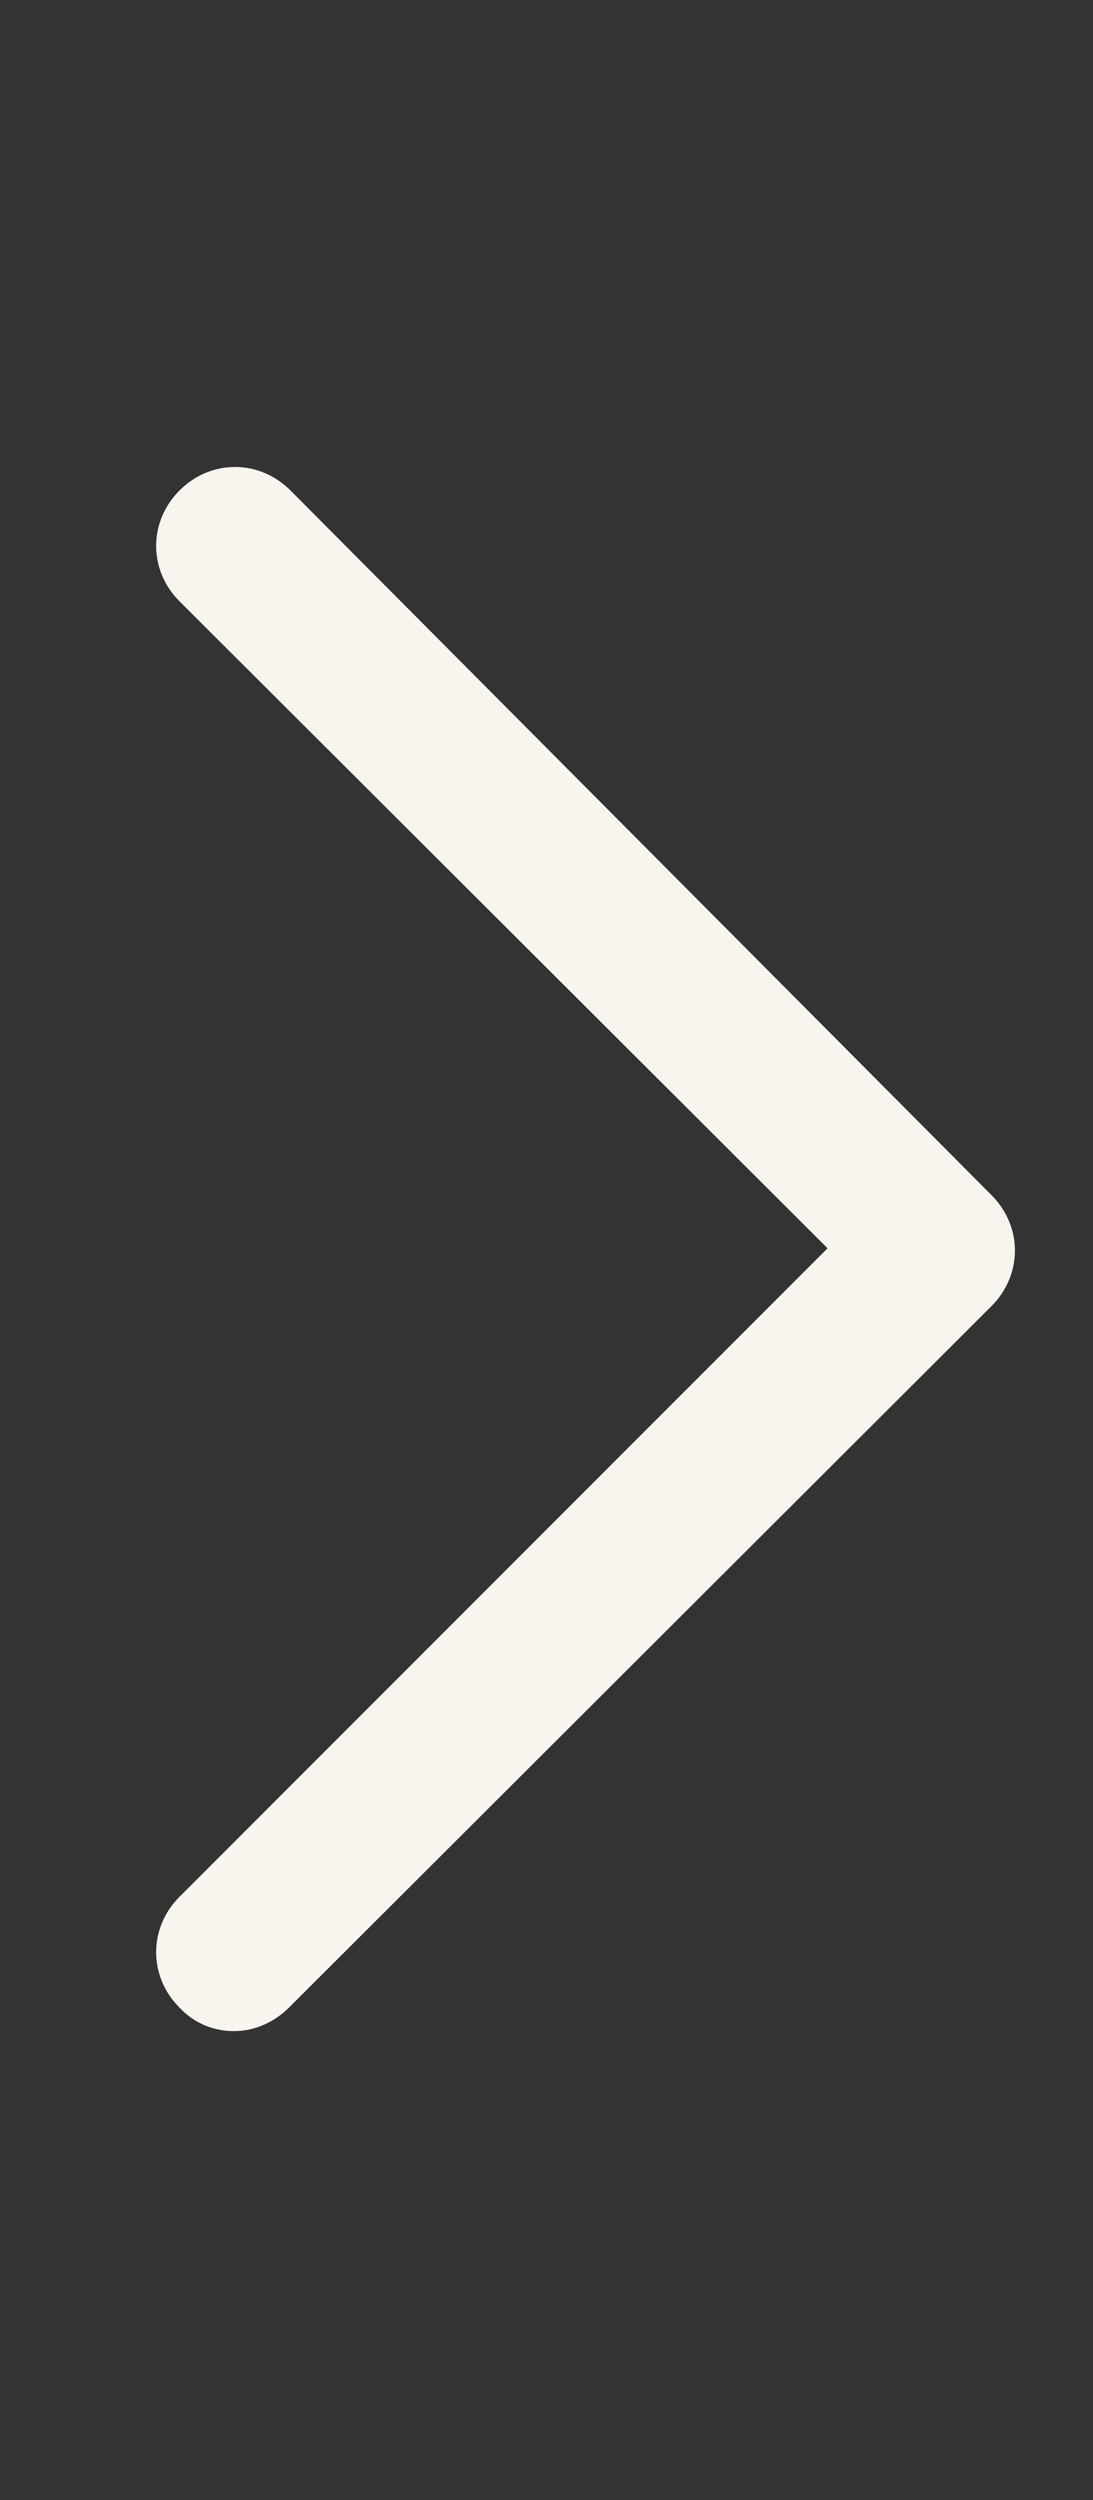
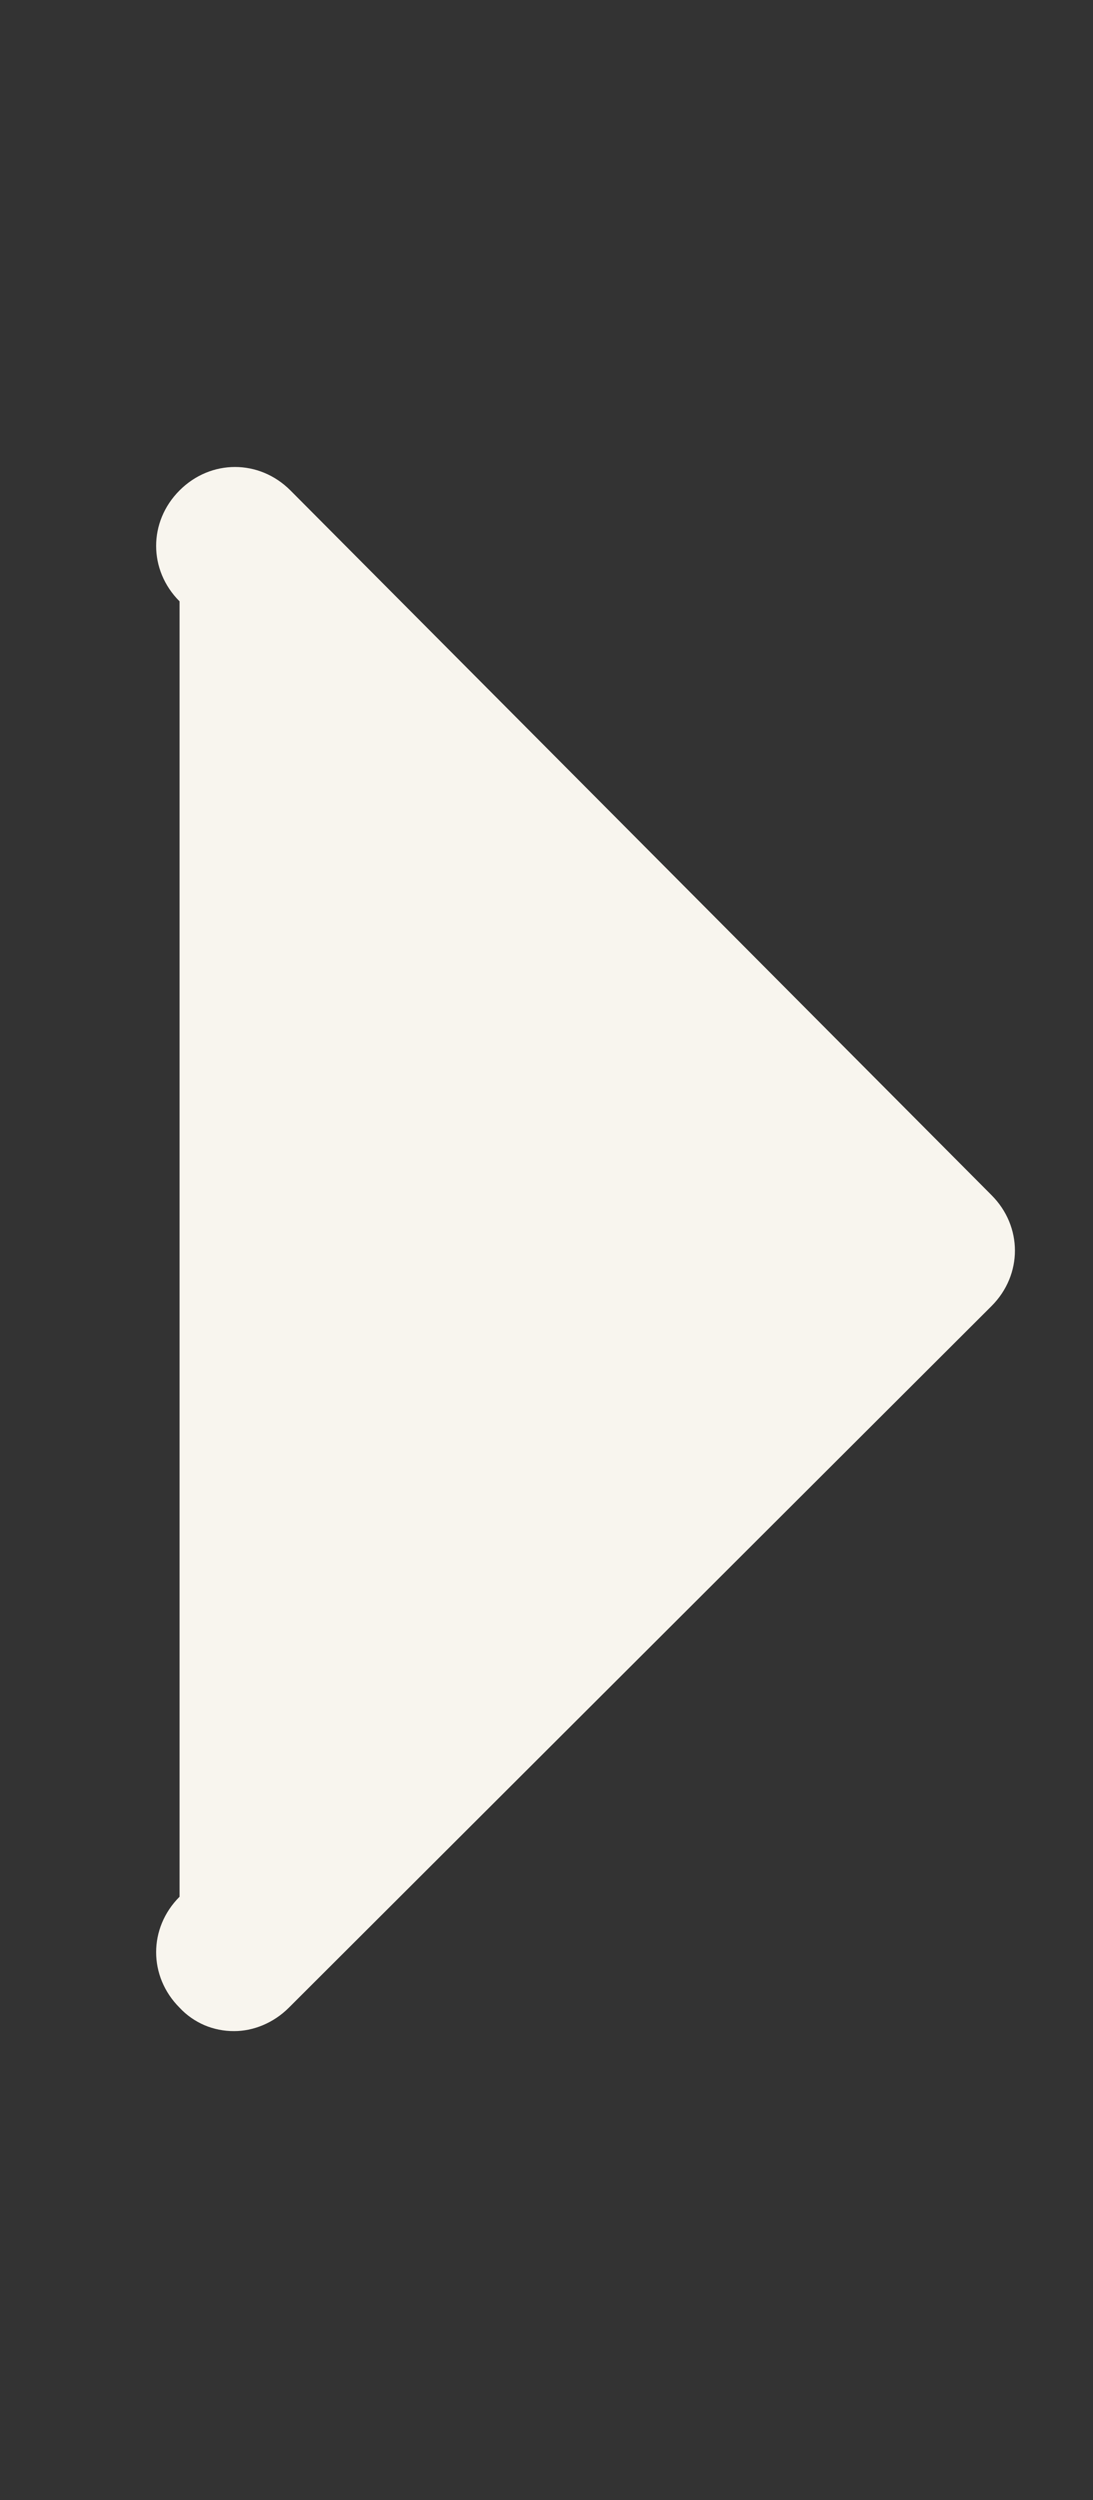
<svg xmlns="http://www.w3.org/2000/svg" width="14" height="32" viewBox="0 0 14 32" fill="none">
  <rect x="0" y="0" width="14" height="32" fill="#333333" stroke="none" />
-   <path d="M3 25.997C2.869 25.998 2.739 25.972 2.618 25.921C2.498 25.869 2.389 25.793 2.3 25.697C1.9 25.297 1.9 24.677 2.3 24.277L10.6 15.977L2.3 7.697C1.9 7.297 1.9 6.677 2.3 6.277C2.7 5.877 3.32 5.877 3.72 6.277L12.7 15.297C13.1 15.697 13.1 16.317 12.7 16.717L3.7 25.697C3.5 25.897 3.24 25.997 3 25.997Z" fill="#F8F5EE" />
+   <path d="M3 25.997C2.869 25.998 2.739 25.972 2.618 25.921C2.498 25.869 2.389 25.793 2.3 25.697C1.9 25.297 1.9 24.677 2.3 24.277L2.3 7.697C1.9 7.297 1.9 6.677 2.3 6.277C2.7 5.877 3.32 5.877 3.72 6.277L12.7 15.297C13.1 15.697 13.1 16.317 12.7 16.717L3.7 25.697C3.5 25.897 3.24 25.997 3 25.997Z" fill="#F8F5EE" />
</svg>